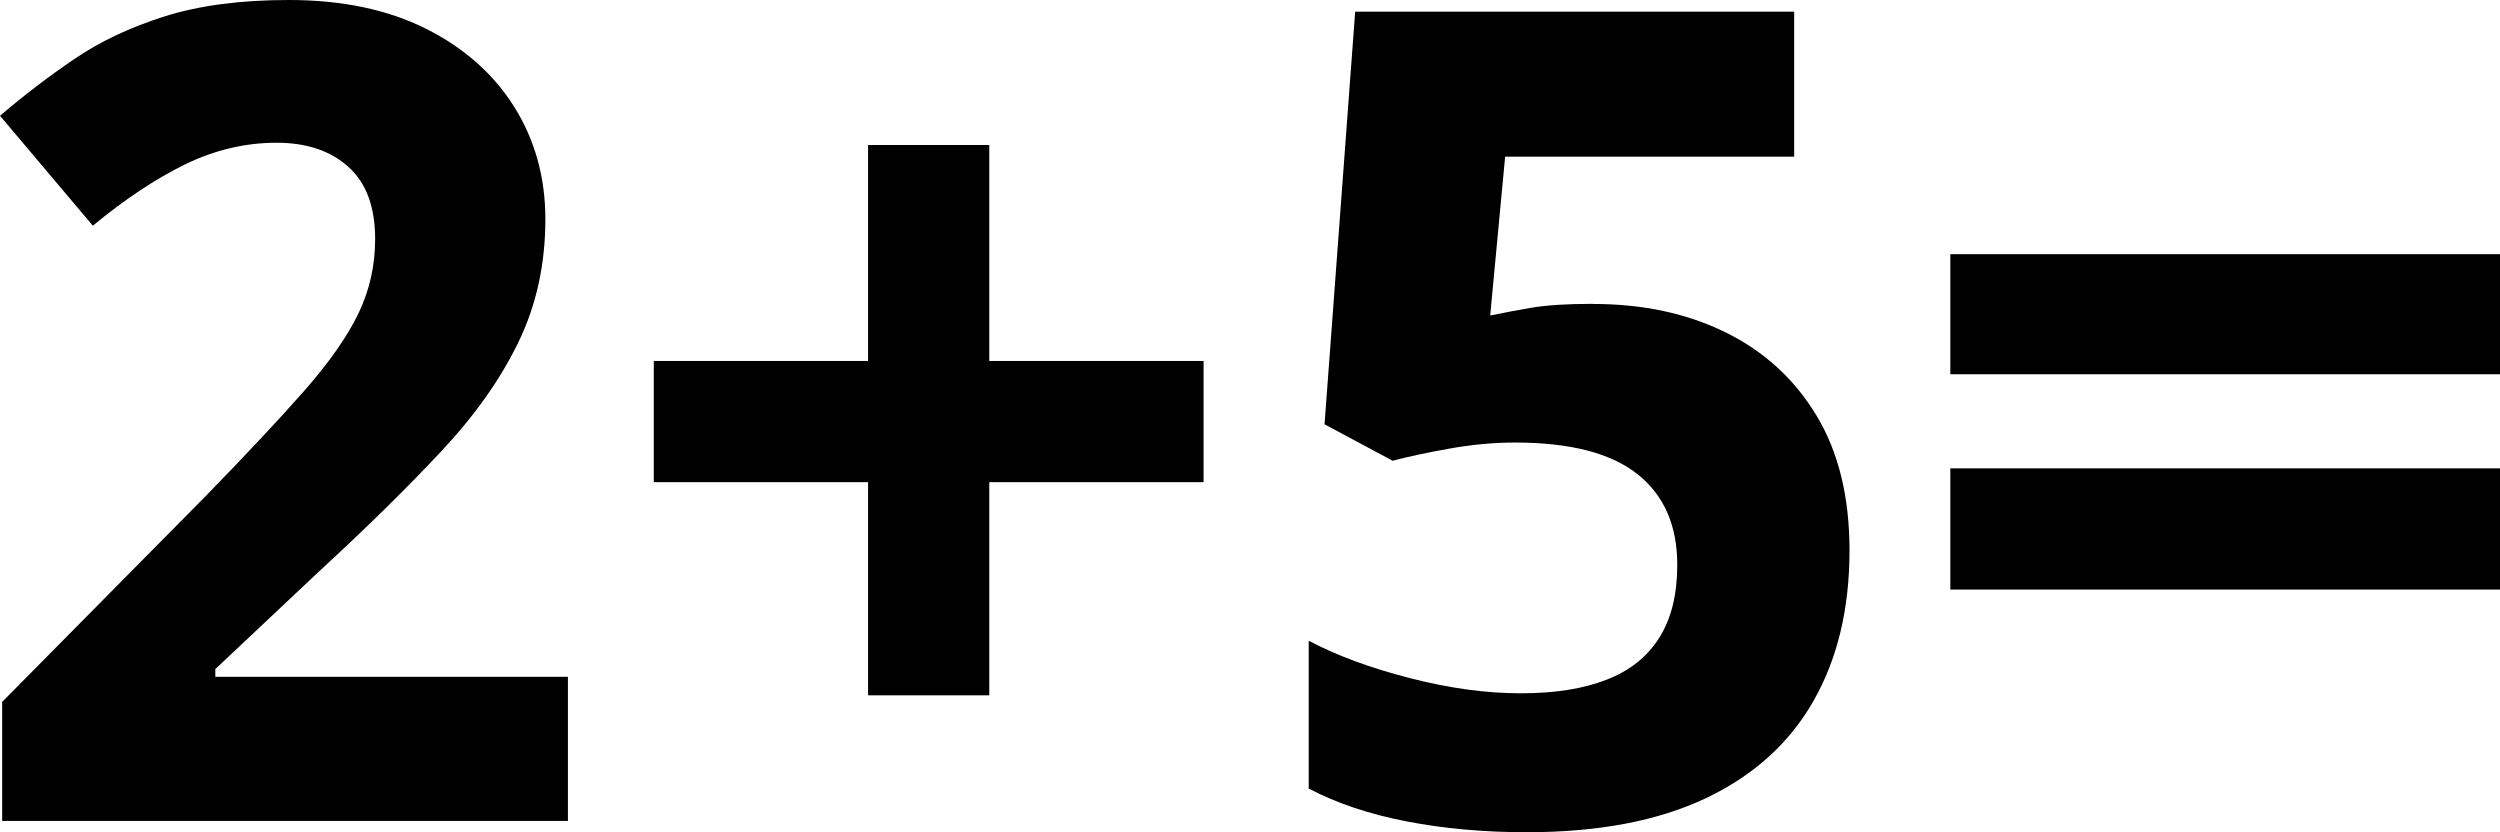
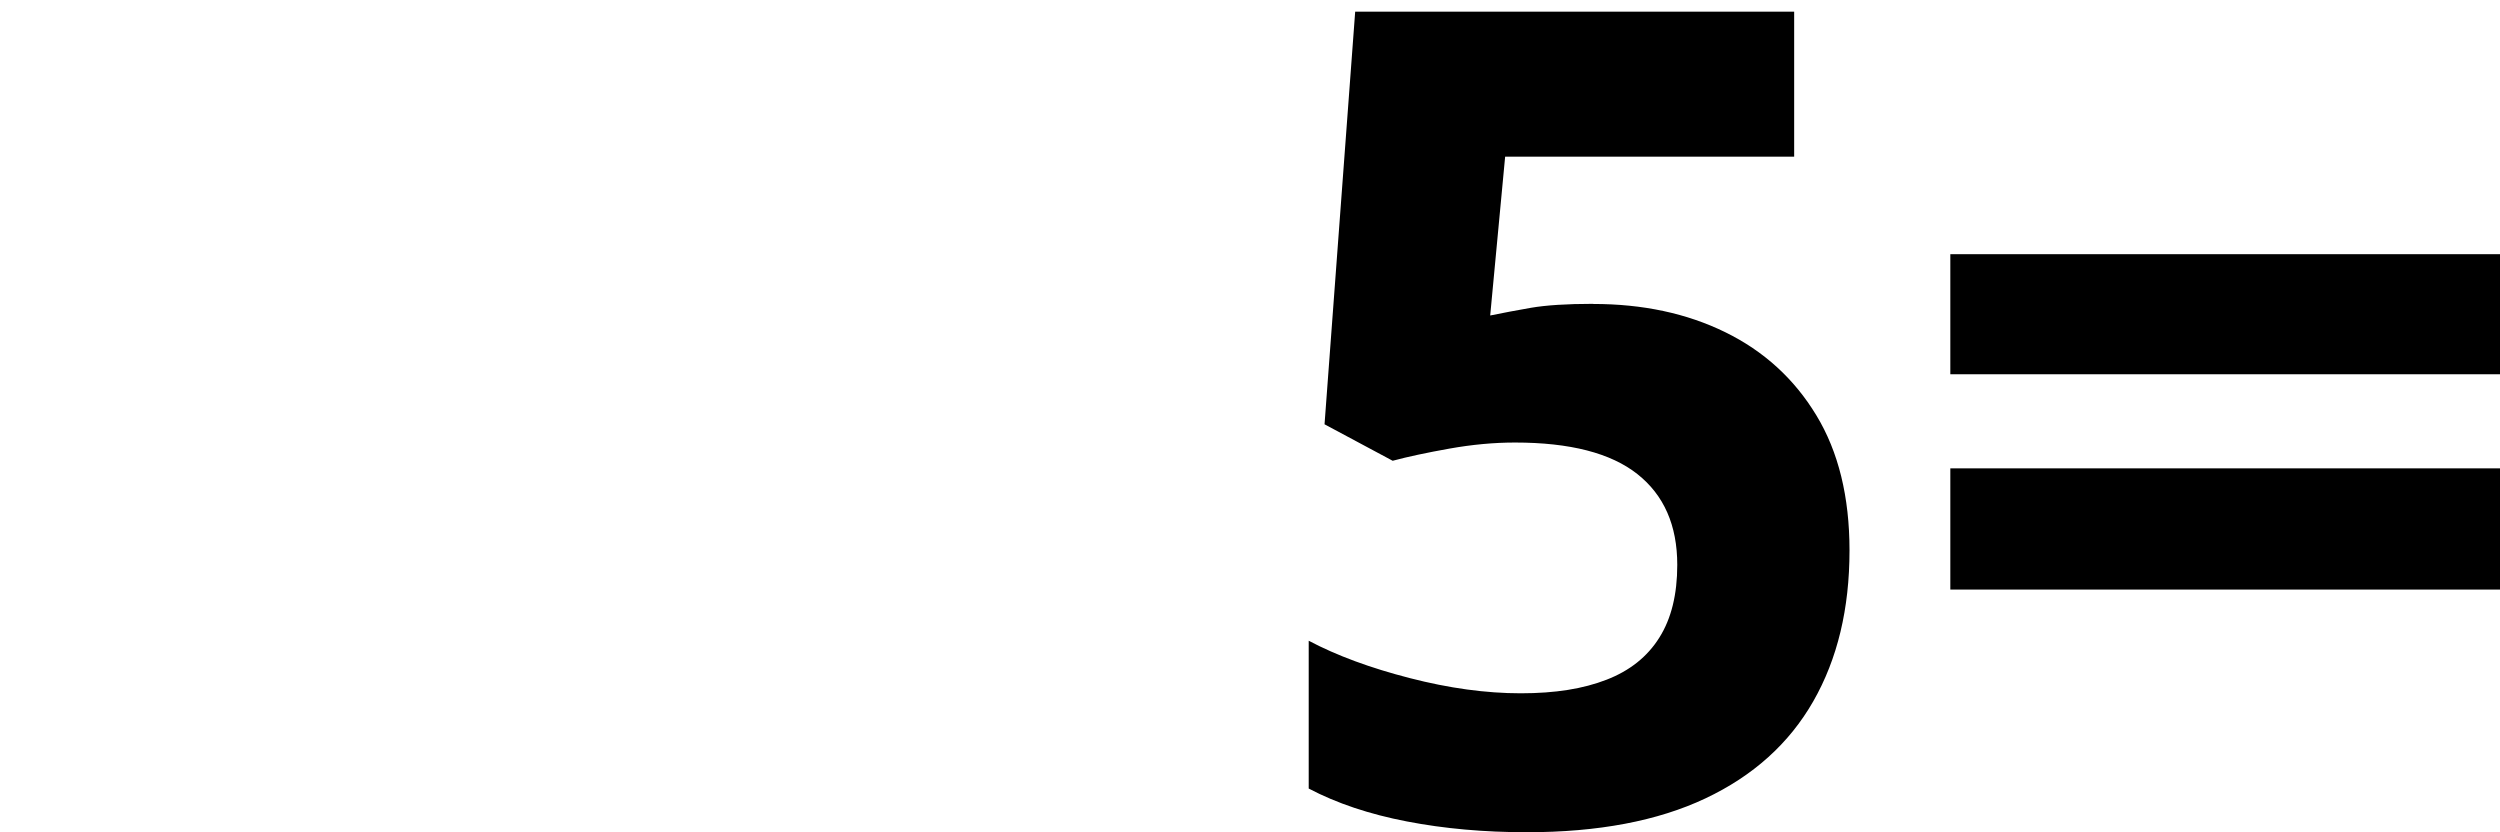
<svg xmlns="http://www.w3.org/2000/svg" id="Layer_2" data-name="Layer 2" viewBox="0 0 197.39 65.7">
  <defs>
    <style>
      .cls-1 {
        stroke-width: 0px;
      }
    </style>
  </defs>
  <g id="Layer_1-2" data-name="Layer 1">
    <g>
-       <path class="cls-1" d="m44.85,64.82H.17v-9.4l16.04-16.22c3.23-3.32,5.84-6.1,7.8-8.33s3.39-4.26,4.28-6.1c.89-1.84,1.33-3.8,1.33-5.9,0-2.54-.71-4.44-2.12-5.7-1.41-1.27-3.3-1.9-5.66-1.9-2.48,0-4.88.57-7.21,1.7-2.33,1.14-4.76,2.75-7.3,4.85L0,9.14c1.84-1.57,3.78-3.06,5.84-4.46,2.05-1.4,4.44-2.53,7.17-3.39,2.72-.86,6-1.29,9.81-1.29,4.2,0,7.8.76,10.82,2.27,3.02,1.52,5.34,3.58,6.97,6.18,1.63,2.61,2.45,5.56,2.45,8.85,0,3.53-.7,6.75-2.1,9.66-1.4,2.91-3.43,5.8-6.1,8.65-2.67,2.86-5.88,6.02-9.64,9.48l-8.22,7.74v.61h27.84v11.36Z" />
-       <path class="cls-1" d="m78.11,28.5h16.92v9.57h-16.92v16.83h-9.57v-16.83h-16.92v-9.57h16.92V11.45h9.57v17.05Z" />
      <path class="cls-1" d="m125.8,24c3.9,0,7.38.74,10.42,2.23,3.04,1.49,5.44,3.67,7.19,6.56,1.75,2.88,2.62,6.44,2.62,10.67,0,4.6-.95,8.57-2.86,11.91-1.91,3.34-4.75,5.89-8.52,7.67-3.77,1.78-8.47,2.67-14.1,2.67-3.35,0-6.51-.28-9.46-.85-2.96-.57-5.54-1.43-7.76-2.6v-11.67c2.21,1.17,4.87,2.15,7.98,2.95,3.1.8,6.02,1.2,8.76,1.2s4.94-.36,6.77-1.07c1.84-.71,3.23-1.82,4.17-3.32.95-1.5,1.42-3.42,1.42-5.75,0-3.12-1.05-5.51-3.15-7.17-2.1-1.66-5.32-2.49-9.66-2.49-1.66,0-3.39.16-5.18.48-1.79.32-3.29.64-4.48.96l-5.38-2.88L107,.92h34.66v11.45h-22.82l-1.18,12.54c.99-.2,2.07-.41,3.23-.61,1.17-.2,2.8-.31,4.9-.31Z" />
      <path class="cls-1" d="m153.99,29.55v-9.48h43.4v9.48h-43.4Zm0,17v-9.57h43.4v9.57h-43.4Z" />
    </g>
  </g>
</svg>